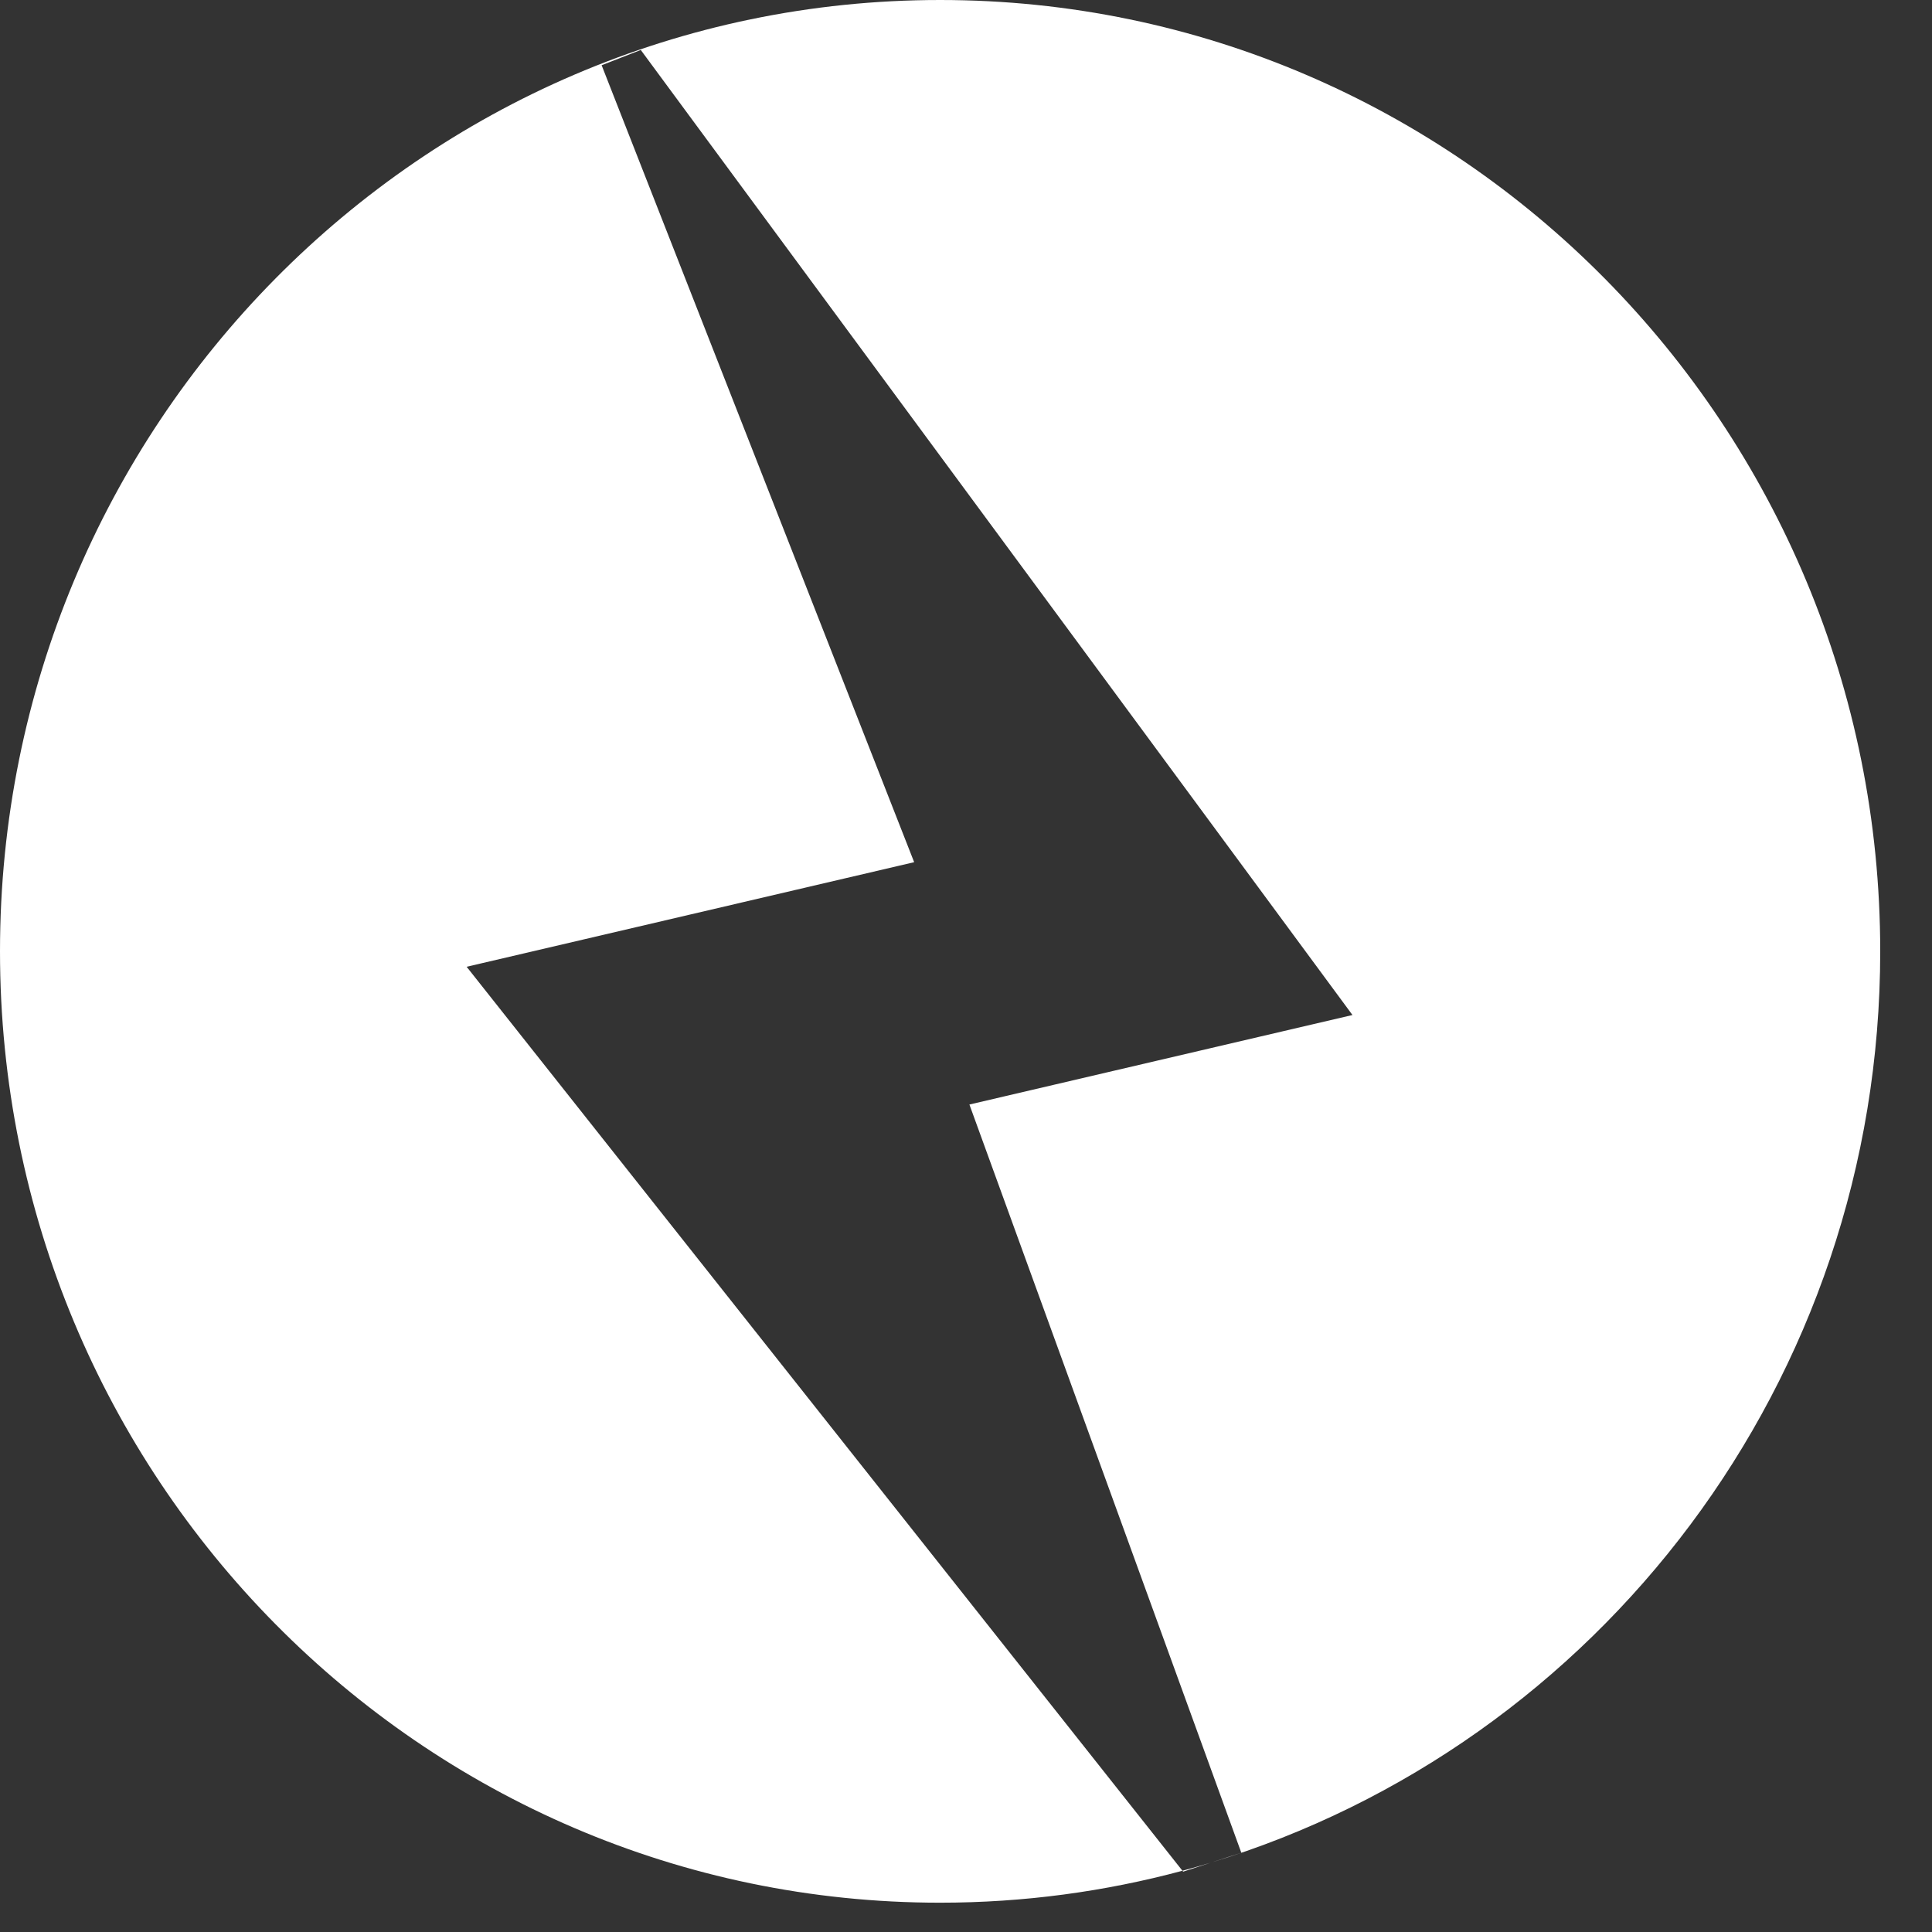
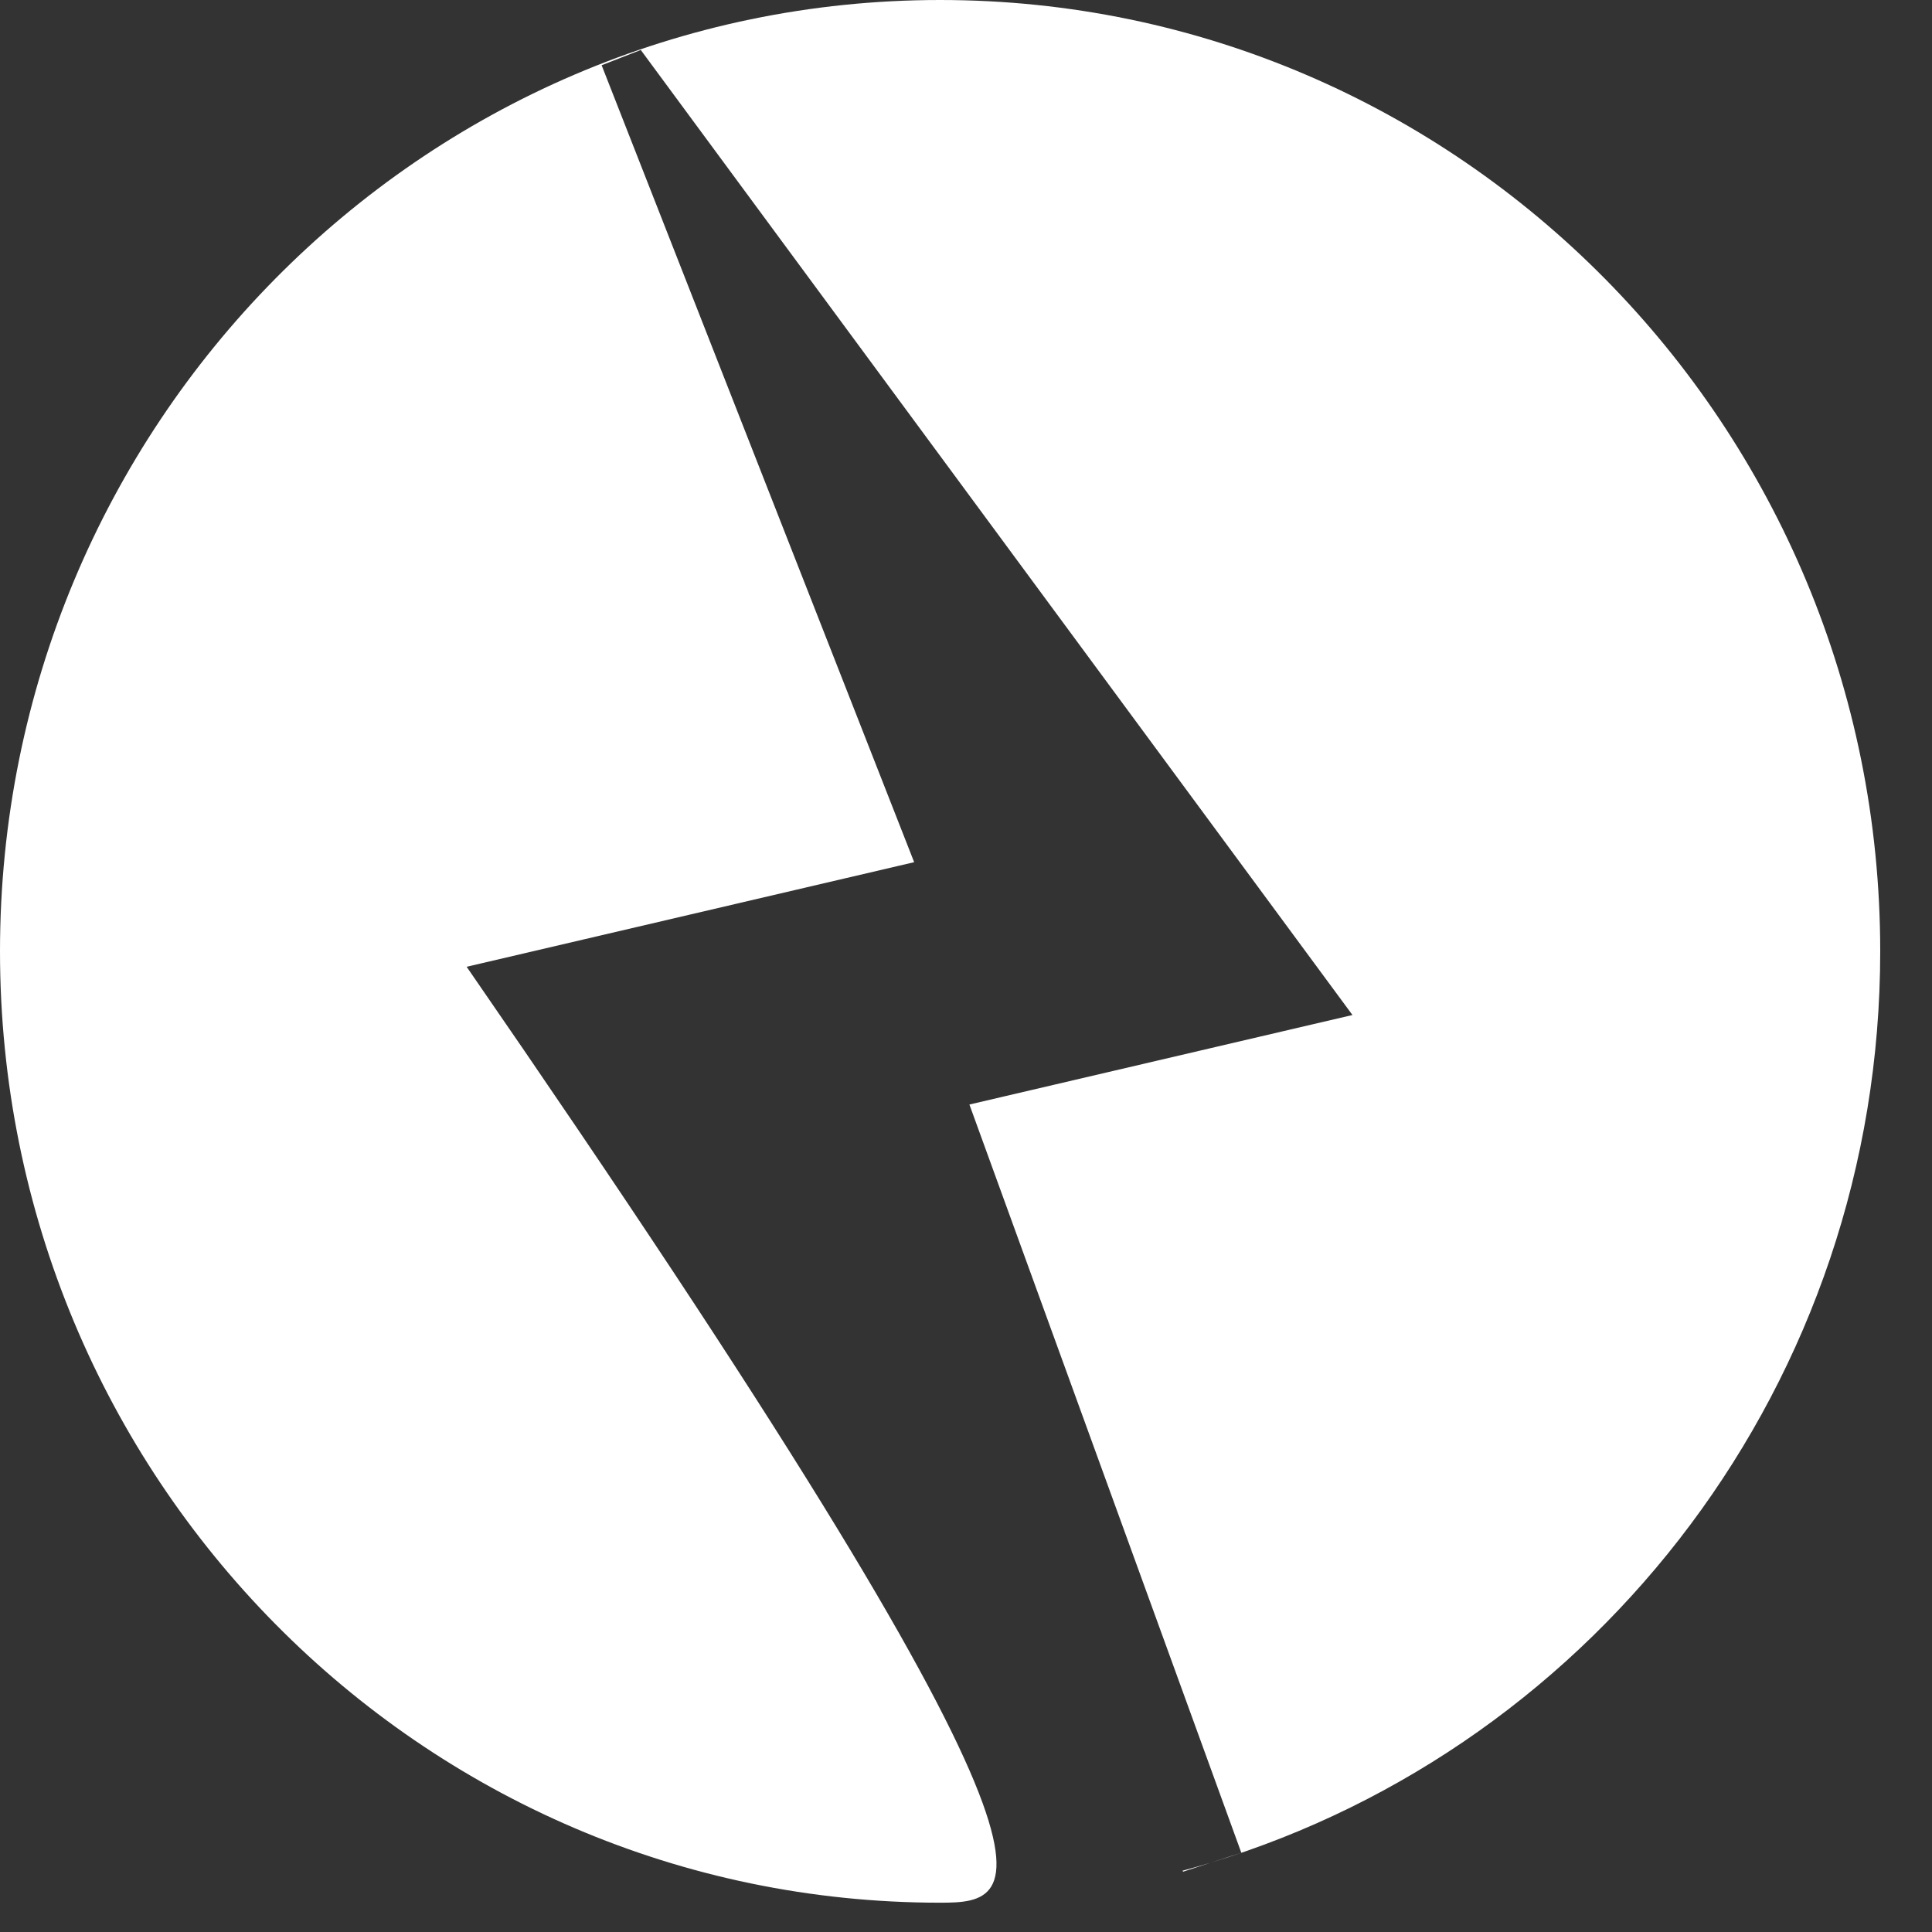
<svg xmlns="http://www.w3.org/2000/svg" width="30px" height="30px" viewBox="0 0 30 30" version="1.1">
  <rect x="0" y="0" width="30" height="30" fill="#333333" stroke="none" />
  <title>Combined Shape</title>
  <g id="Page-1" stroke="none" stroke-width="1" fill="none" fill-rule="evenodd">
    <g id="Homepage" transform="translate(-205, -3463)" fill="#FFFFFF">
      <g id="Group-13" transform="translate(-9, 3404)">
        <g id="Group-14" transform="translate(214, 57)">
          <g id="Group-8" transform="translate(0, 0)">
-             <path d="M14.598,2 C22.66,2 29.196,8.614 29.196,16.772 C29.196,23.454 24.812,29.1 18.796,30.925 L18.372,31.063 L18.361,31.049 C18.507,31.01 18.652,30.968 18.796,30.925 L19.275,30.769 L15.053,19.151 L21.001,17.761 L9.95,2.776 L9.342,3.013 L14.195,15.388 L7.246,17.012 L18.361,31.049 C17.16,31.372 15.899,31.545 14.598,31.545 C6.536,31.545 0,24.931 0,16.772 C0,8.614 6.536,2 14.598,2 Z" id="Combined-Shape" />
+             <path d="M14.598,2 C22.66,2 29.196,8.614 29.196,16.772 C29.196,23.454 24.812,29.1 18.796,30.925 L18.372,31.063 L18.361,31.049 C18.507,31.01 18.652,30.968 18.796,30.925 L19.275,30.769 L15.053,19.151 L21.001,17.761 L9.95,2.776 L9.342,3.013 L14.195,15.388 L7.246,17.012 C17.16,31.372 15.899,31.545 14.598,31.545 C6.536,31.545 0,24.931 0,16.772 C0,8.614 6.536,2 14.598,2 Z" id="Combined-Shape" />
          </g>
        </g>
      </g>
    </g>
  </g>
</svg>